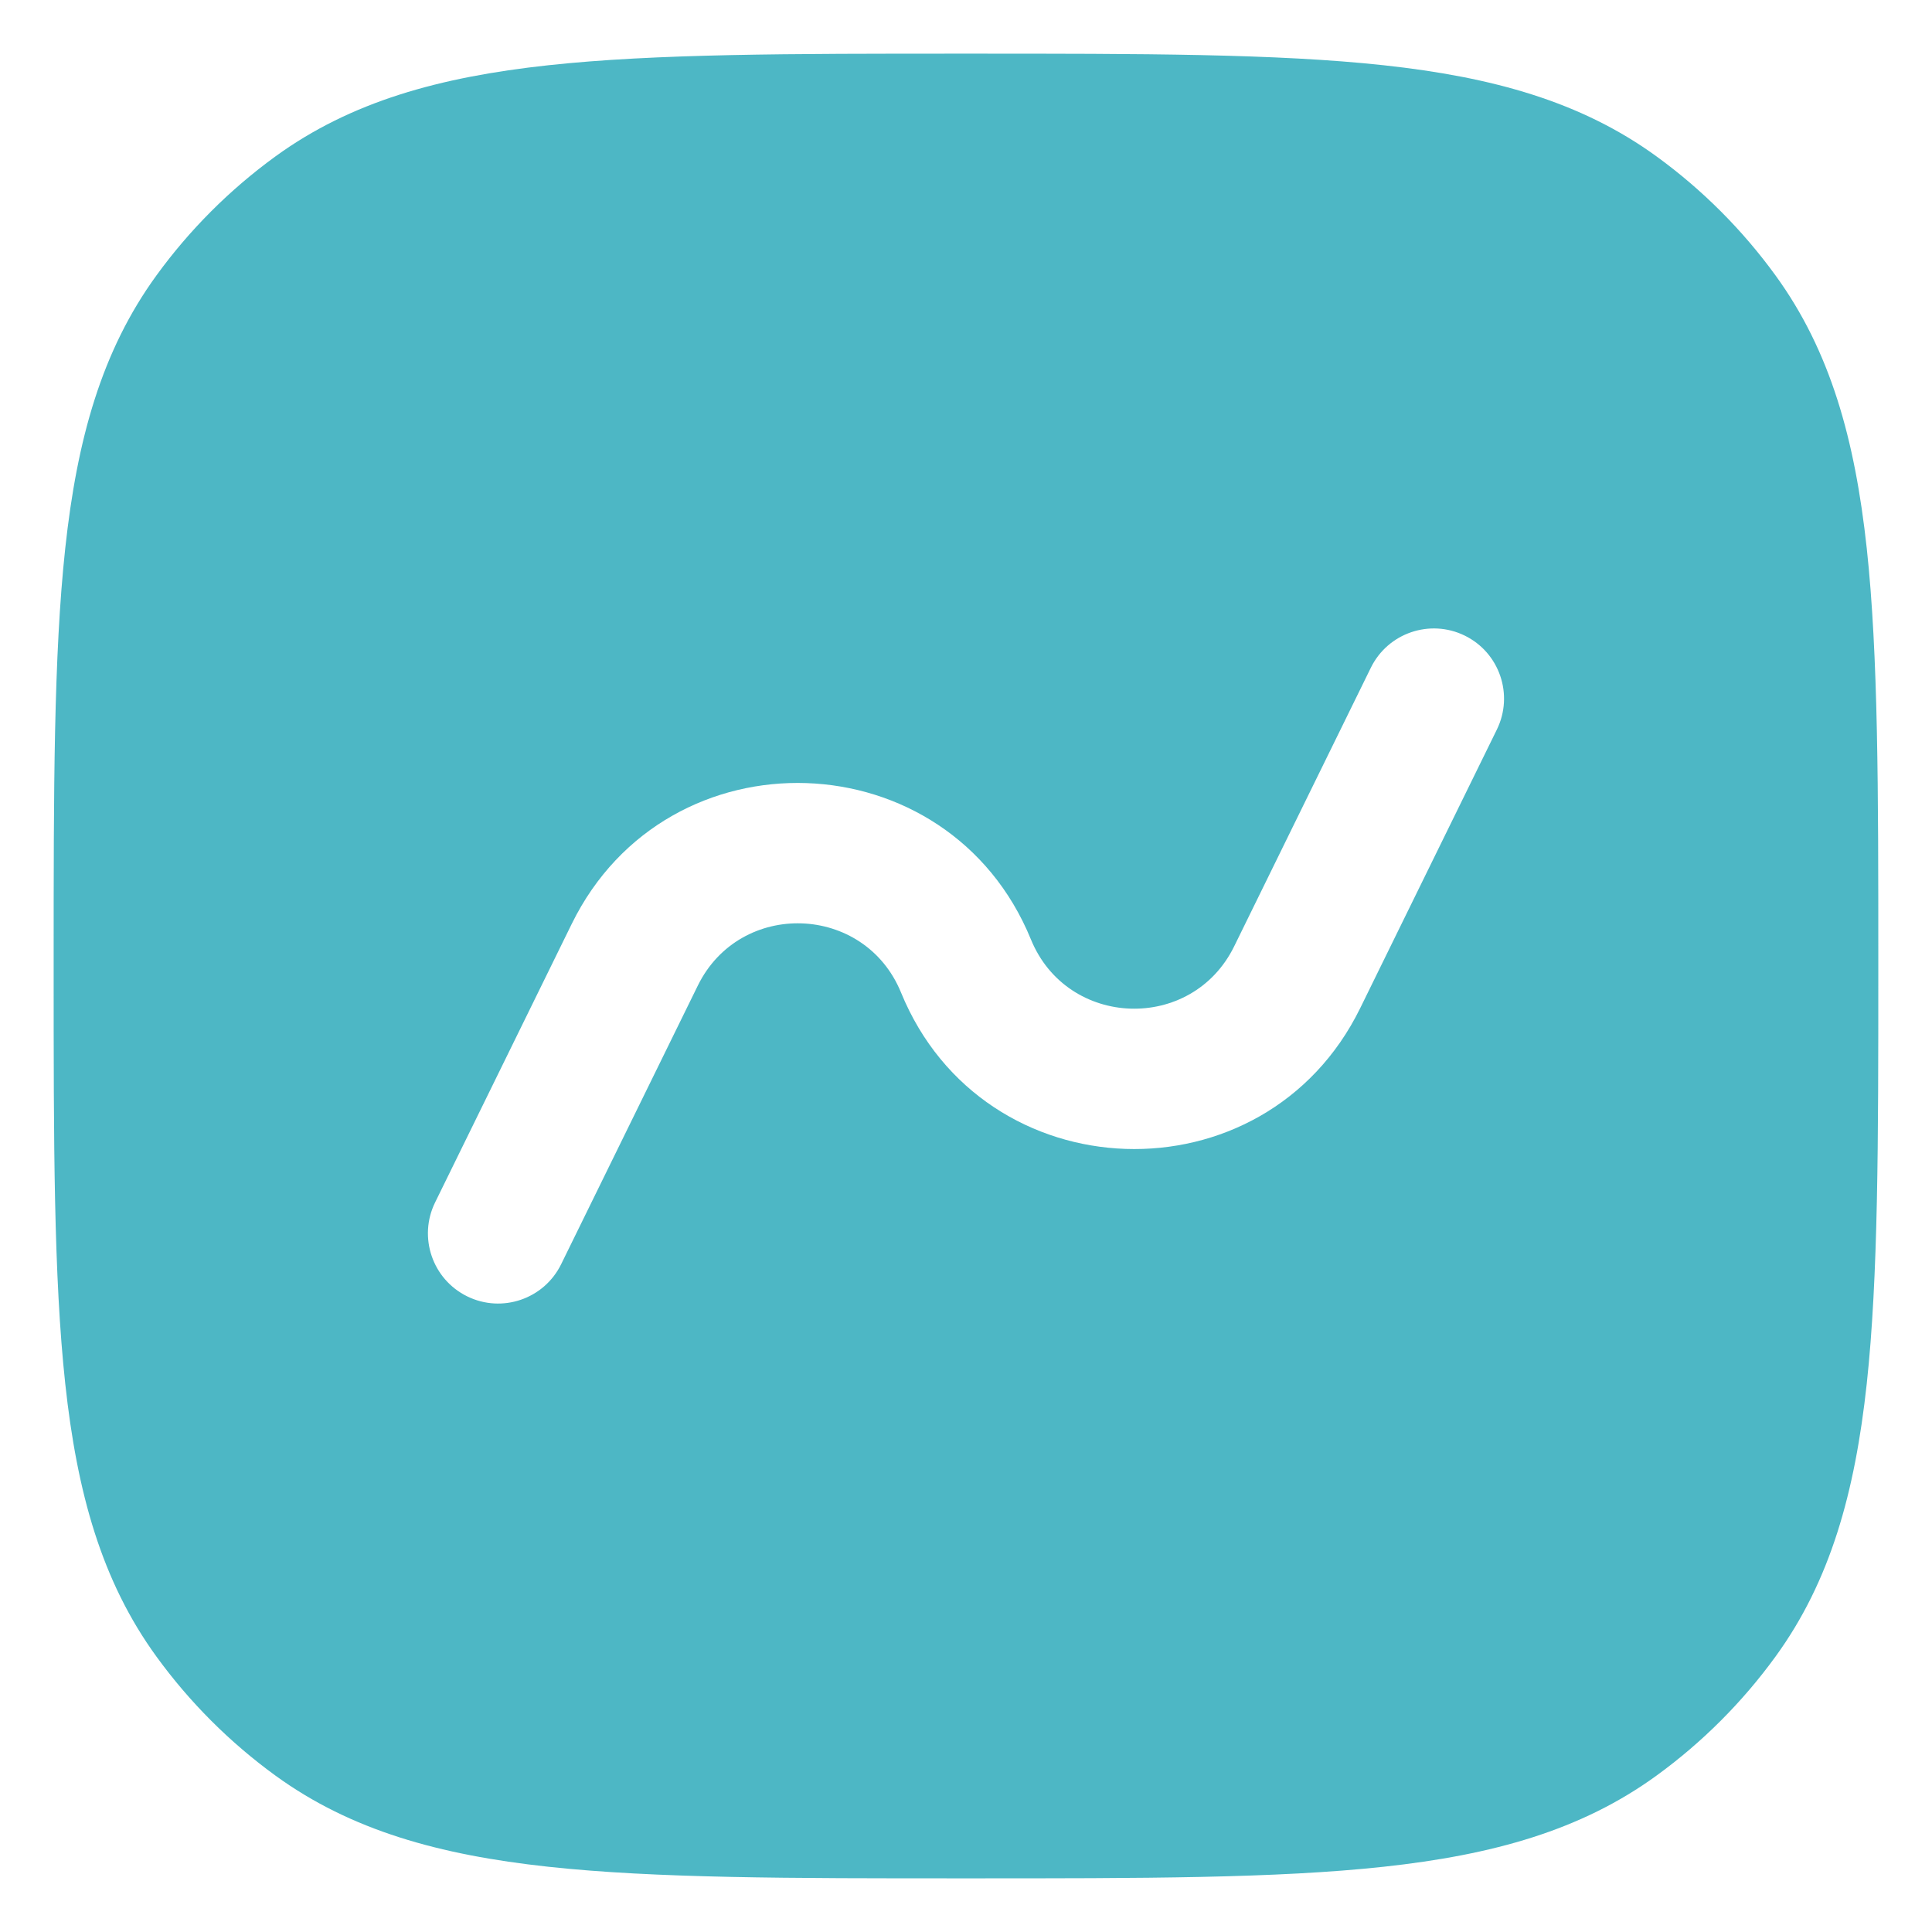
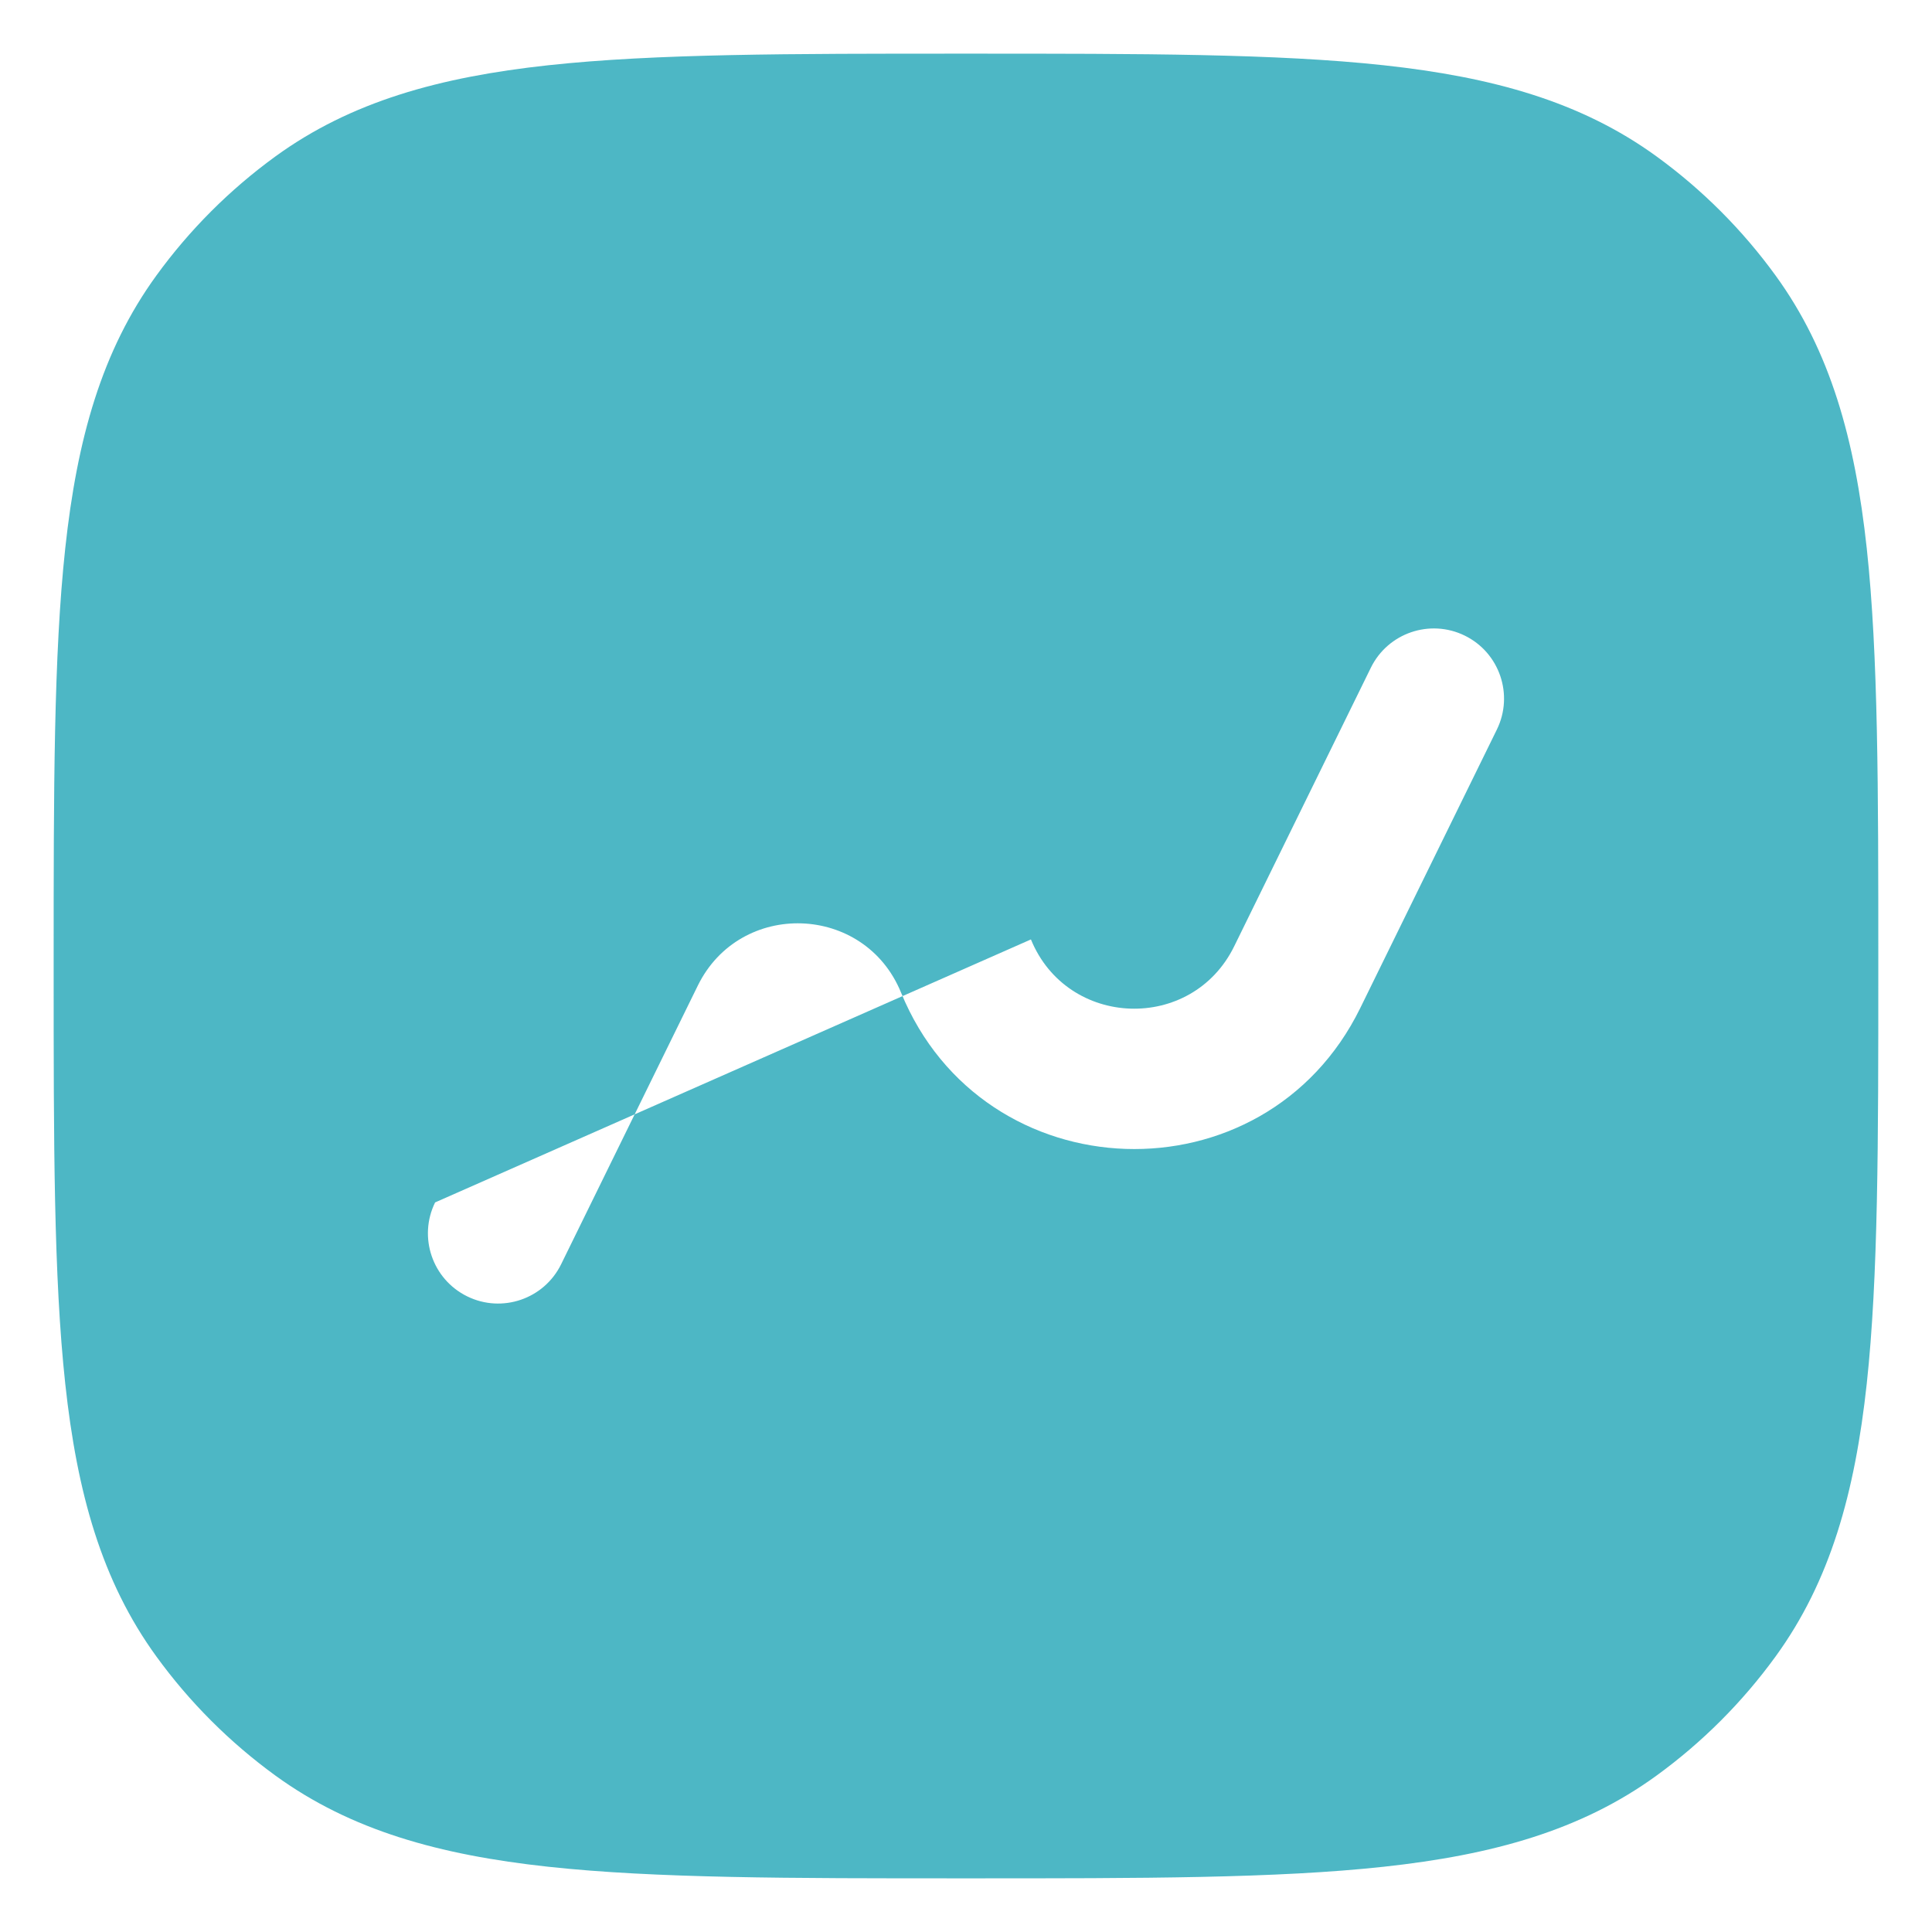
<svg xmlns="http://www.w3.org/2000/svg" width="48" height="48" viewBox="0 0 48 48" fill="none">
-   <path fill-rule="evenodd" clip-rule="evenodd" d="M24.105 1.333C28.374 1.333 31.721 1.333 34.376 1.621C37.086 1.915 39.282 2.524 41.156 3.886C42.291 4.711 43.289 5.709 44.113 6.844C45.475 8.718 46.085 10.914 46.379 13.623C46.666 16.278 46.666 19.625 46.666 23.895V24.105C46.666 28.375 46.666 31.721 46.379 34.377C46.085 37.086 45.475 39.282 44.113 41.156C43.289 42.291 42.291 43.289 41.156 44.114C39.282 45.476 37.086 46.085 34.376 46.379C31.721 46.667 28.375 46.667 24.105 46.667H23.894C19.625 46.667 16.278 46.667 13.623 46.379C10.913 46.085 8.718 45.476 6.843 44.114C5.708 43.289 4.71 42.291 3.886 41.156C2.524 39.282 1.914 37.086 1.621 34.377C1.333 31.721 1.333 28.375 1.333 24.105V23.895C1.333 19.625 1.333 16.279 1.621 13.623C1.914 10.914 2.524 8.718 3.886 6.844C4.71 5.709 5.708 4.711 6.843 3.886C8.718 2.524 10.913 1.915 13.623 1.621C16.278 1.333 19.625 1.333 23.895 1.333H24.105ZM37.189 18.126C37.613 17.261 37.256 16.216 36.392 15.792C35.527 15.368 34.482 15.725 34.058 16.59L30.663 23.511C29.611 25.656 26.518 25.551 25.613 23.34C23.57 18.344 16.583 18.107 14.205 22.953L10.81 29.874C10.386 30.739 10.743 31.784 11.608 32.208C12.472 32.632 13.517 32.275 13.941 31.41L17.336 24.489C18.388 22.344 21.481 22.449 22.386 24.66C24.43 29.656 31.417 29.893 33.794 25.047L37.189 18.126Z" fill="#4DB7C5" />
+   <path fill-rule="evenodd" clip-rule="evenodd" d="M24.105 1.333C28.374 1.333 31.721 1.333 34.376 1.621C37.086 1.915 39.282 2.524 41.156 3.886C42.291 4.711 43.289 5.709 44.113 6.844C45.475 8.718 46.085 10.914 46.379 13.623C46.666 16.278 46.666 19.625 46.666 23.895V24.105C46.666 28.375 46.666 31.721 46.379 34.377C46.085 37.086 45.475 39.282 44.113 41.156C43.289 42.291 42.291 43.289 41.156 44.114C39.282 45.476 37.086 46.085 34.376 46.379C31.721 46.667 28.375 46.667 24.105 46.667H23.894C19.625 46.667 16.278 46.667 13.623 46.379C10.913 46.085 8.718 45.476 6.843 44.114C5.708 43.289 4.71 42.291 3.886 41.156C2.524 39.282 1.914 37.086 1.621 34.377C1.333 31.721 1.333 28.375 1.333 24.105V23.895C1.333 19.625 1.333 16.279 1.621 13.623C1.914 10.914 2.524 8.718 3.886 6.844C4.71 5.709 5.708 4.711 6.843 3.886C8.718 2.524 10.913 1.915 13.623 1.621C16.278 1.333 19.625 1.333 23.895 1.333H24.105ZM37.189 18.126C37.613 17.261 37.256 16.216 36.392 15.792C35.527 15.368 34.482 15.725 34.058 16.59L30.663 23.511C29.611 25.656 26.518 25.551 25.613 23.34L10.81 29.874C10.386 30.739 10.743 31.784 11.608 32.208C12.472 32.632 13.517 32.275 13.941 31.41L17.336 24.489C18.388 22.344 21.481 22.449 22.386 24.66C24.43 29.656 31.417 29.893 33.794 25.047L37.189 18.126Z" fill="#4DB7C5" />
</svg>